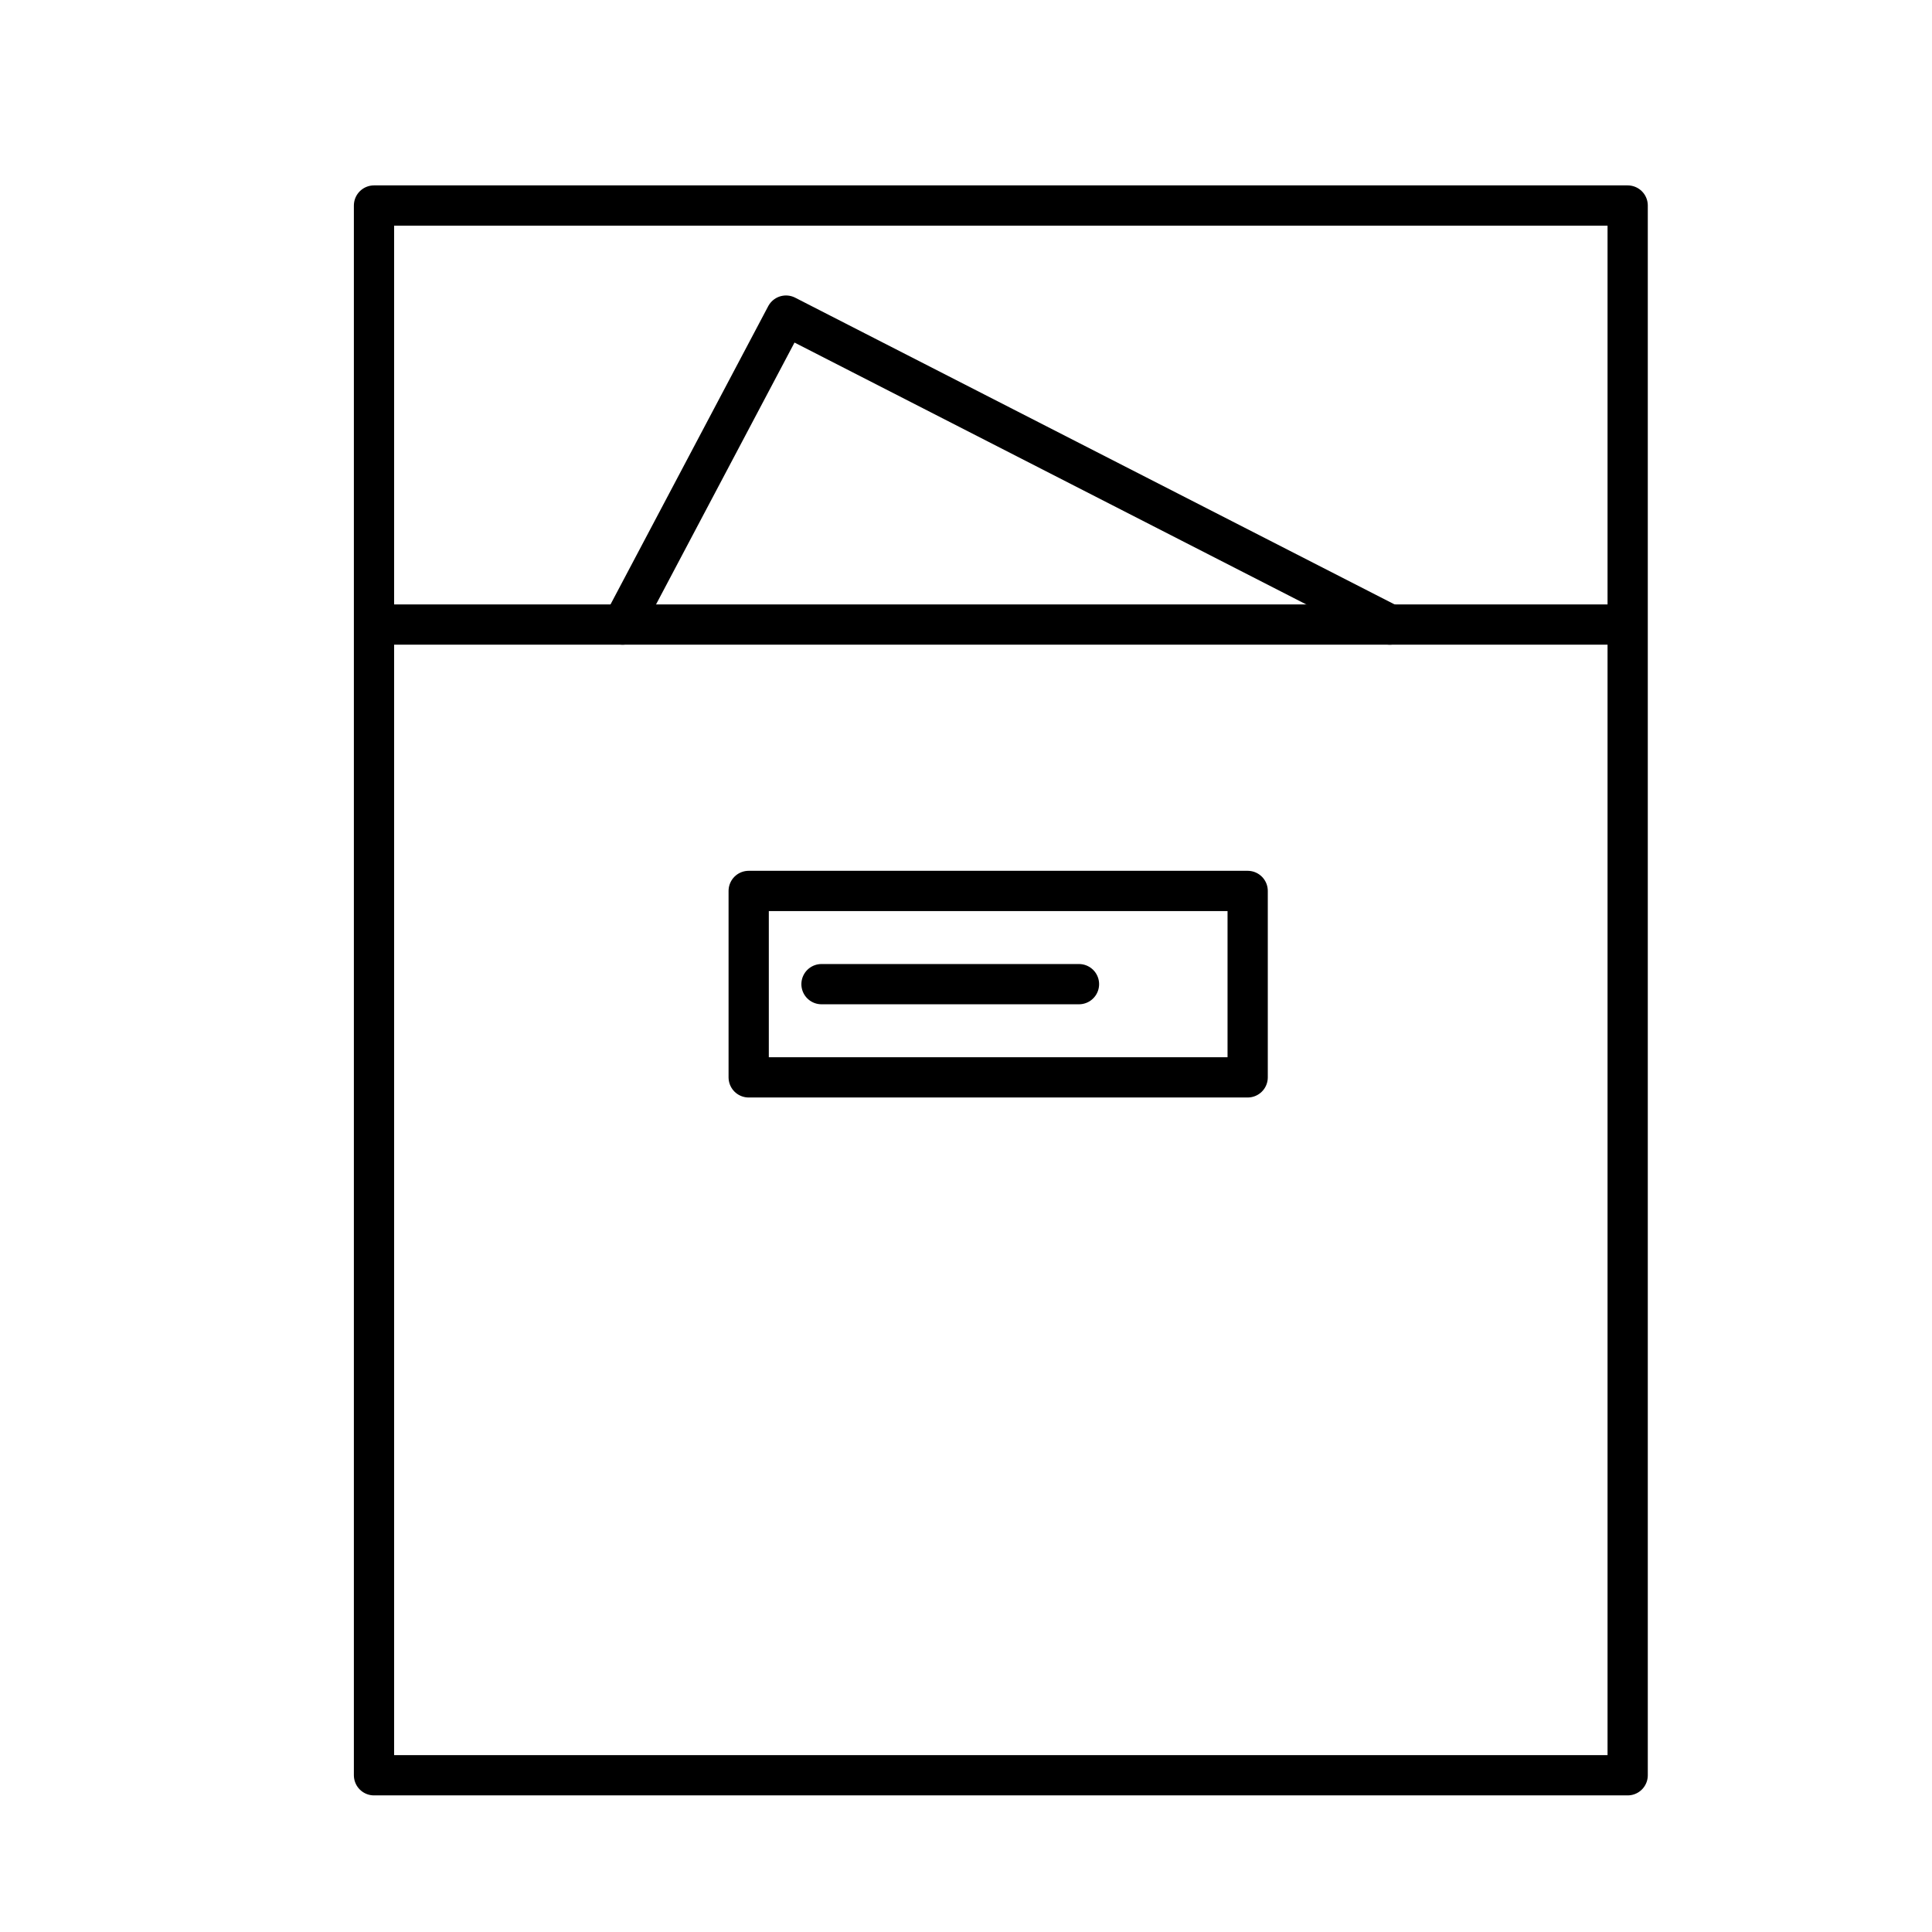
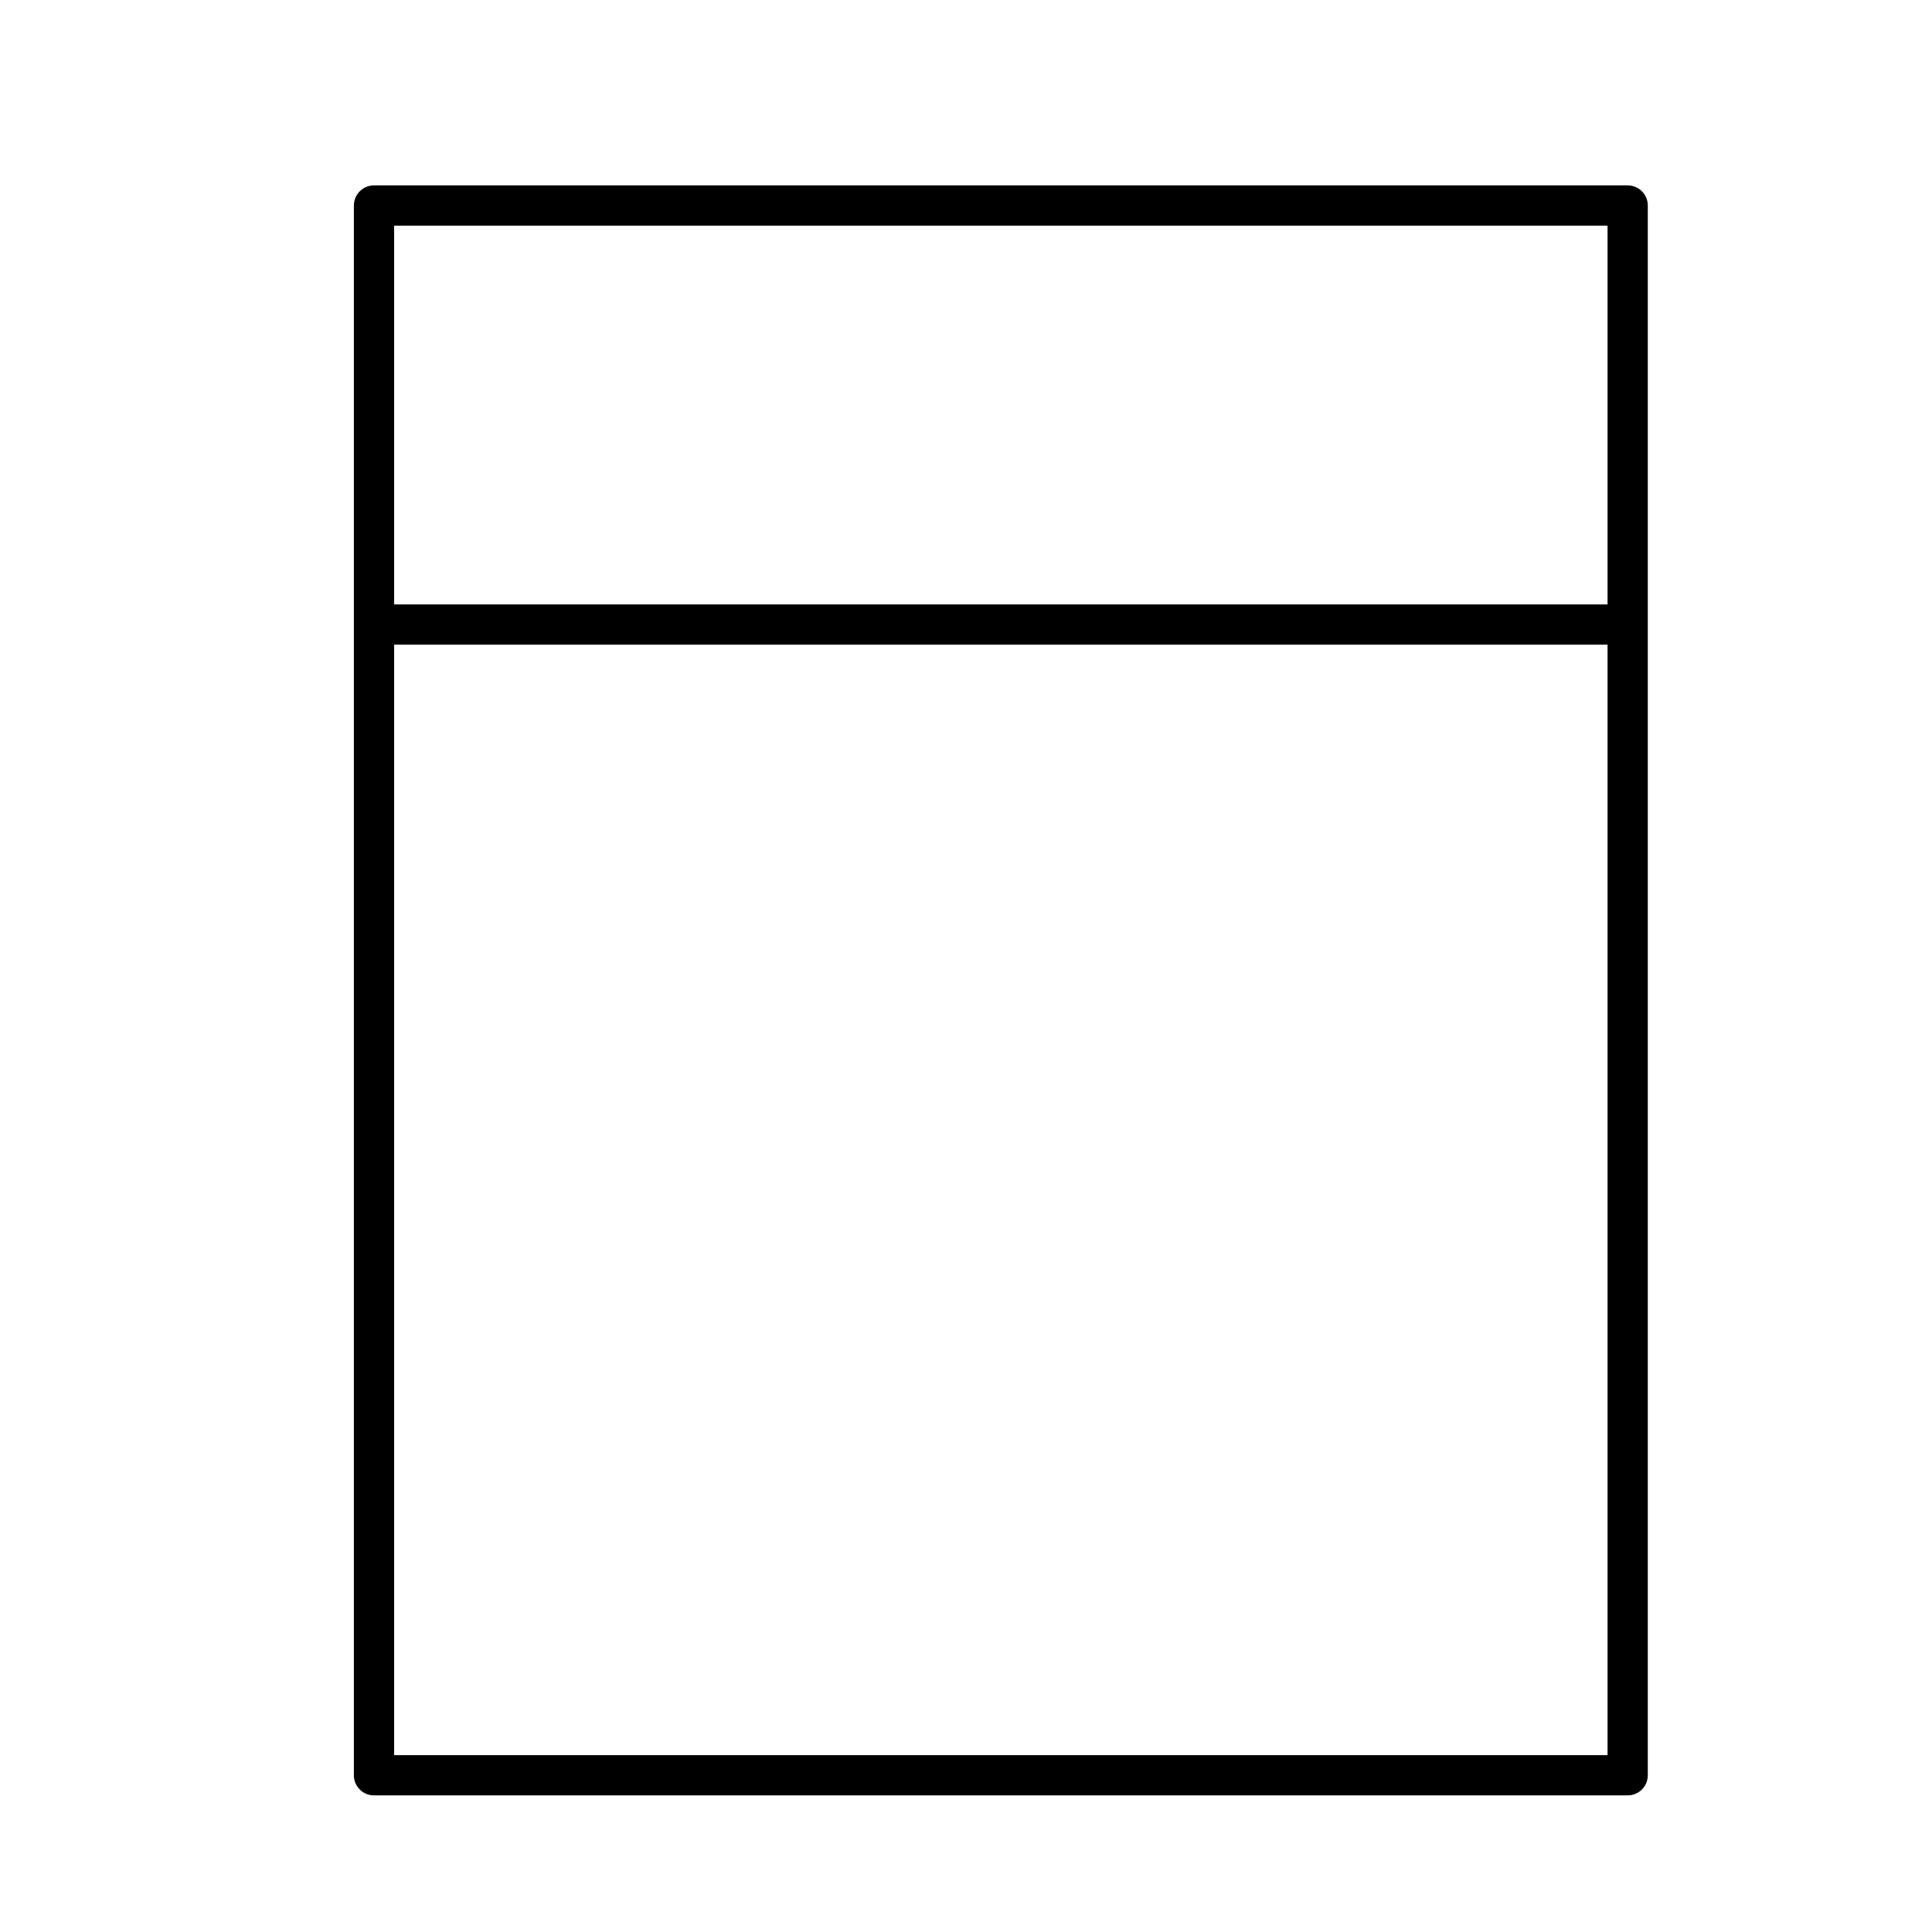
<svg xmlns="http://www.w3.org/2000/svg" width="800" height="800" viewBox="0 0 48 48">
  <path fill="none" stroke="currentColor" stroke-linecap="round" stroke-linejoin="round" d="M9.292 5.106h31.147v39H9.292zm0 10.411h31.147" />
-   <path fill="none" stroke="currentColor" stroke-linecap="round" stroke-linejoin="round" d="m34.528 15.517l-15-7.676l-4.059 7.676m3.132 6.618h12.397v4.632H18.601zm1.809 2.316h6.397" />
</svg>